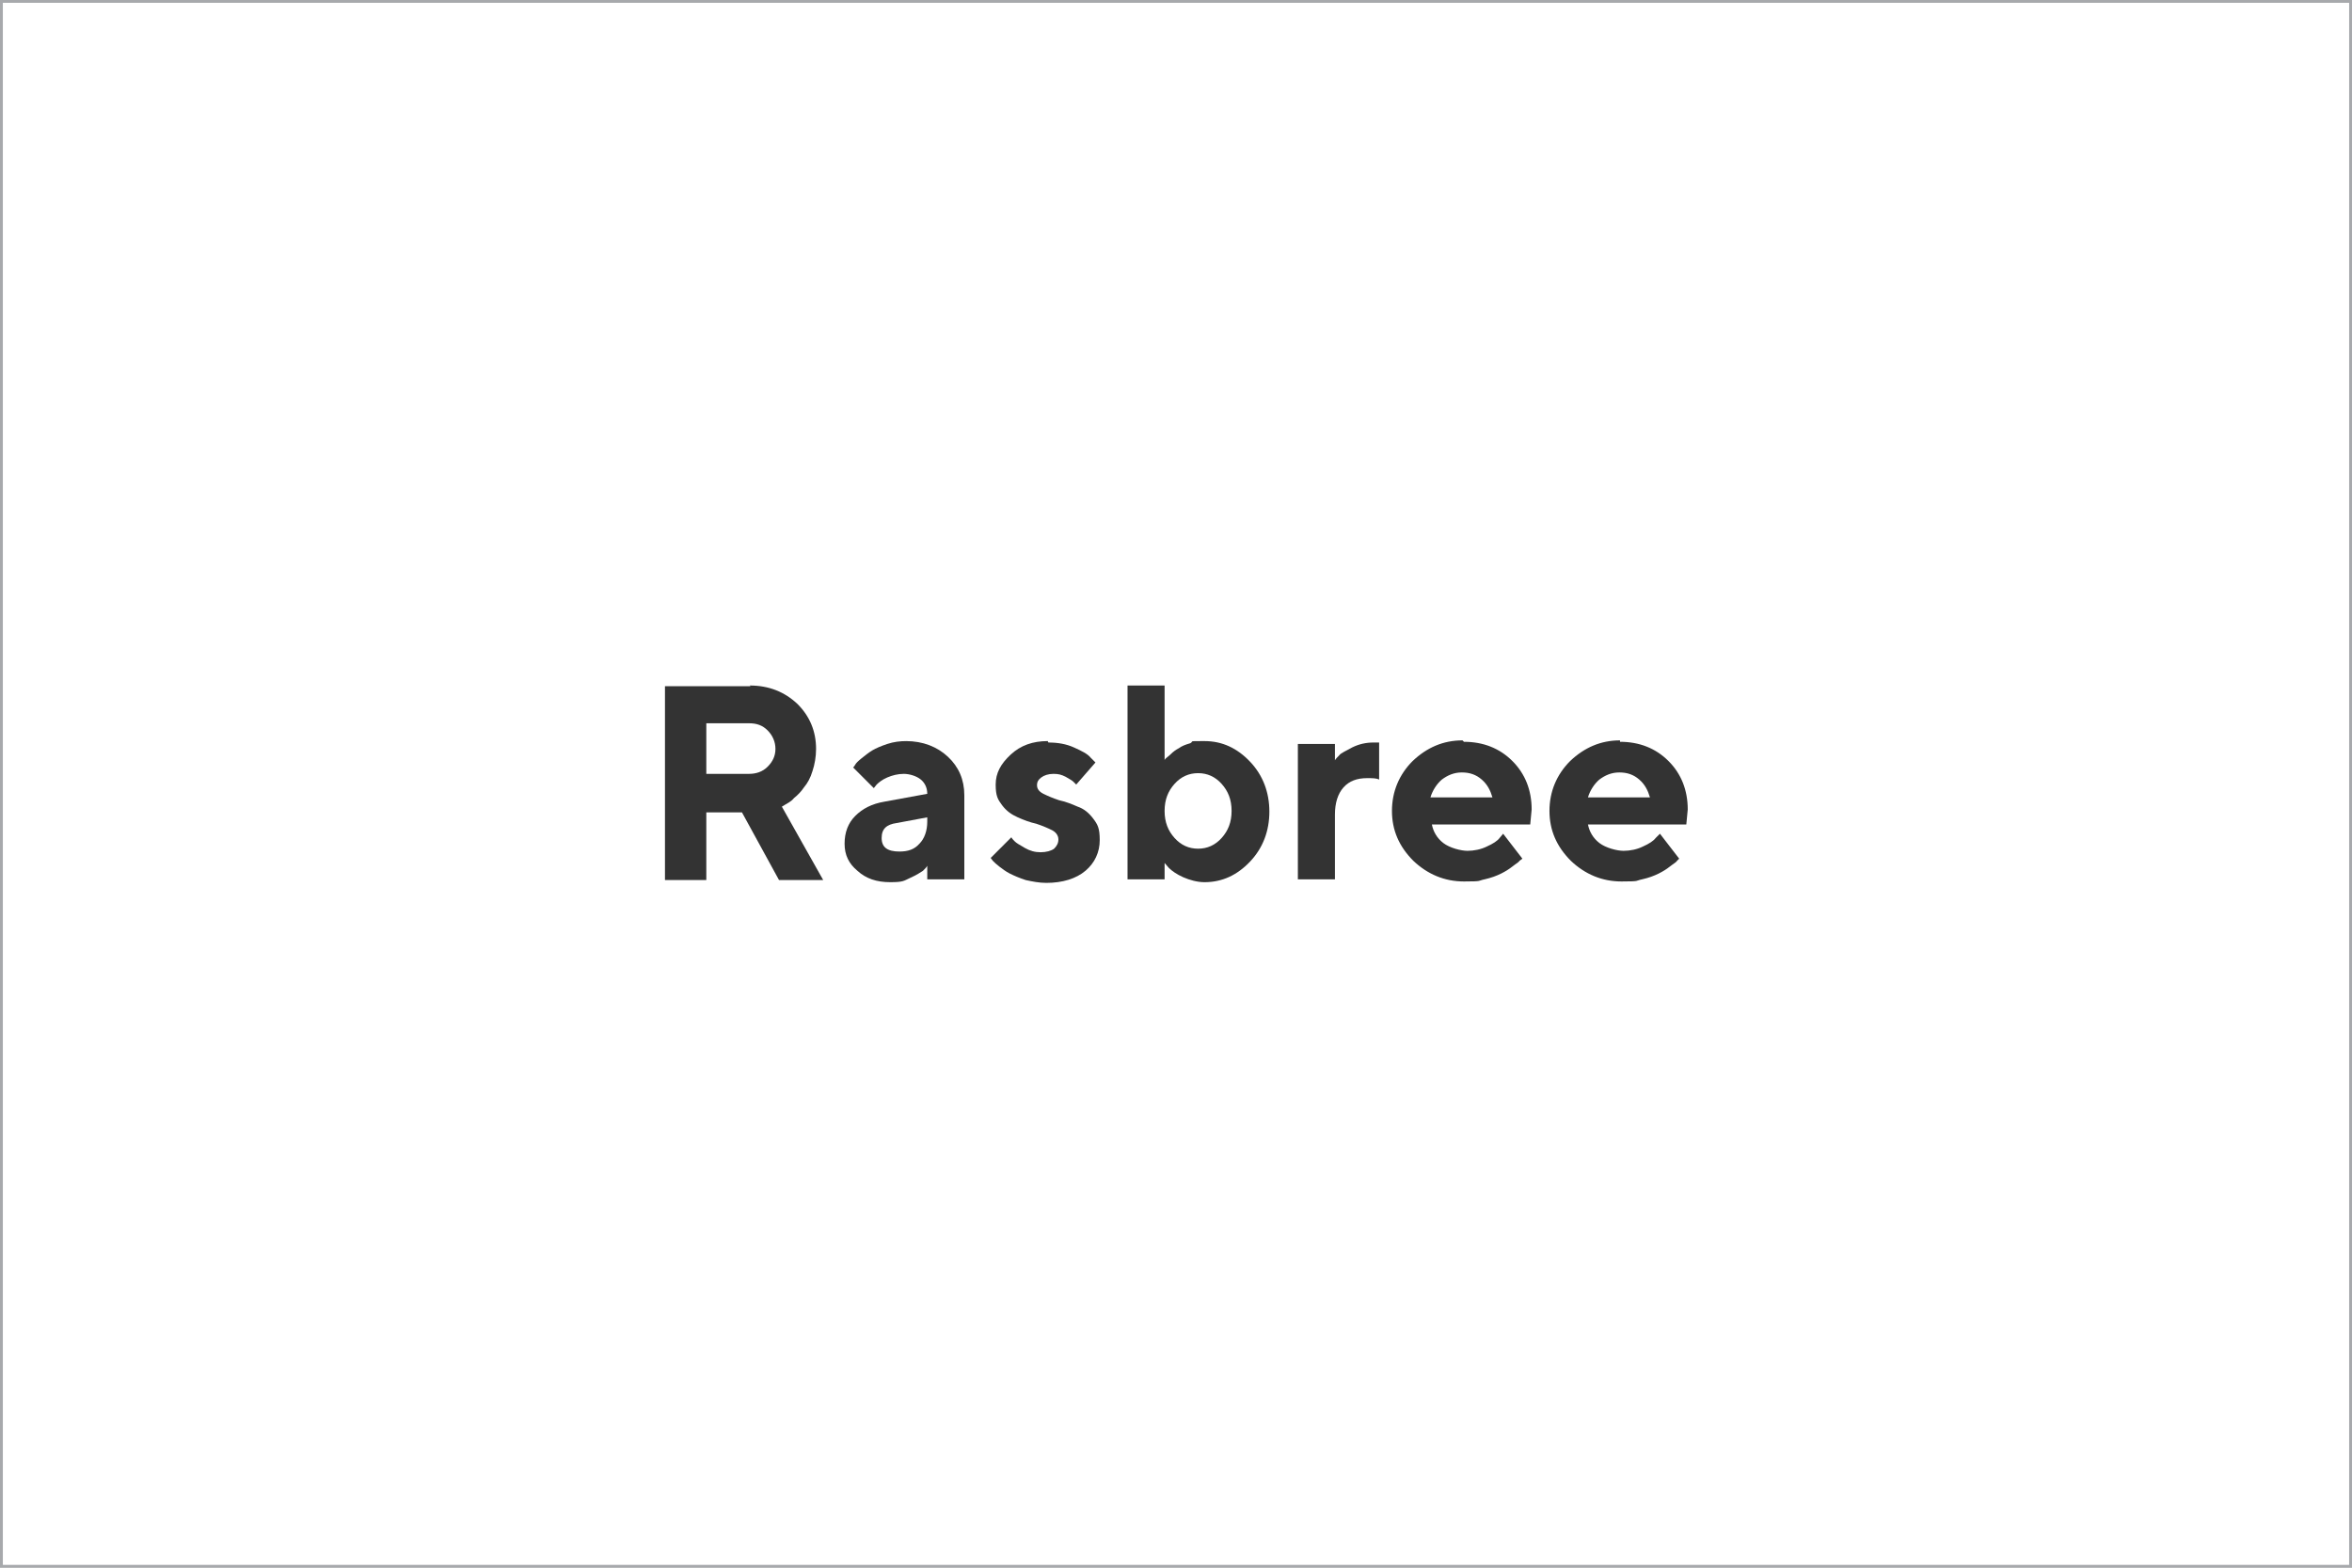
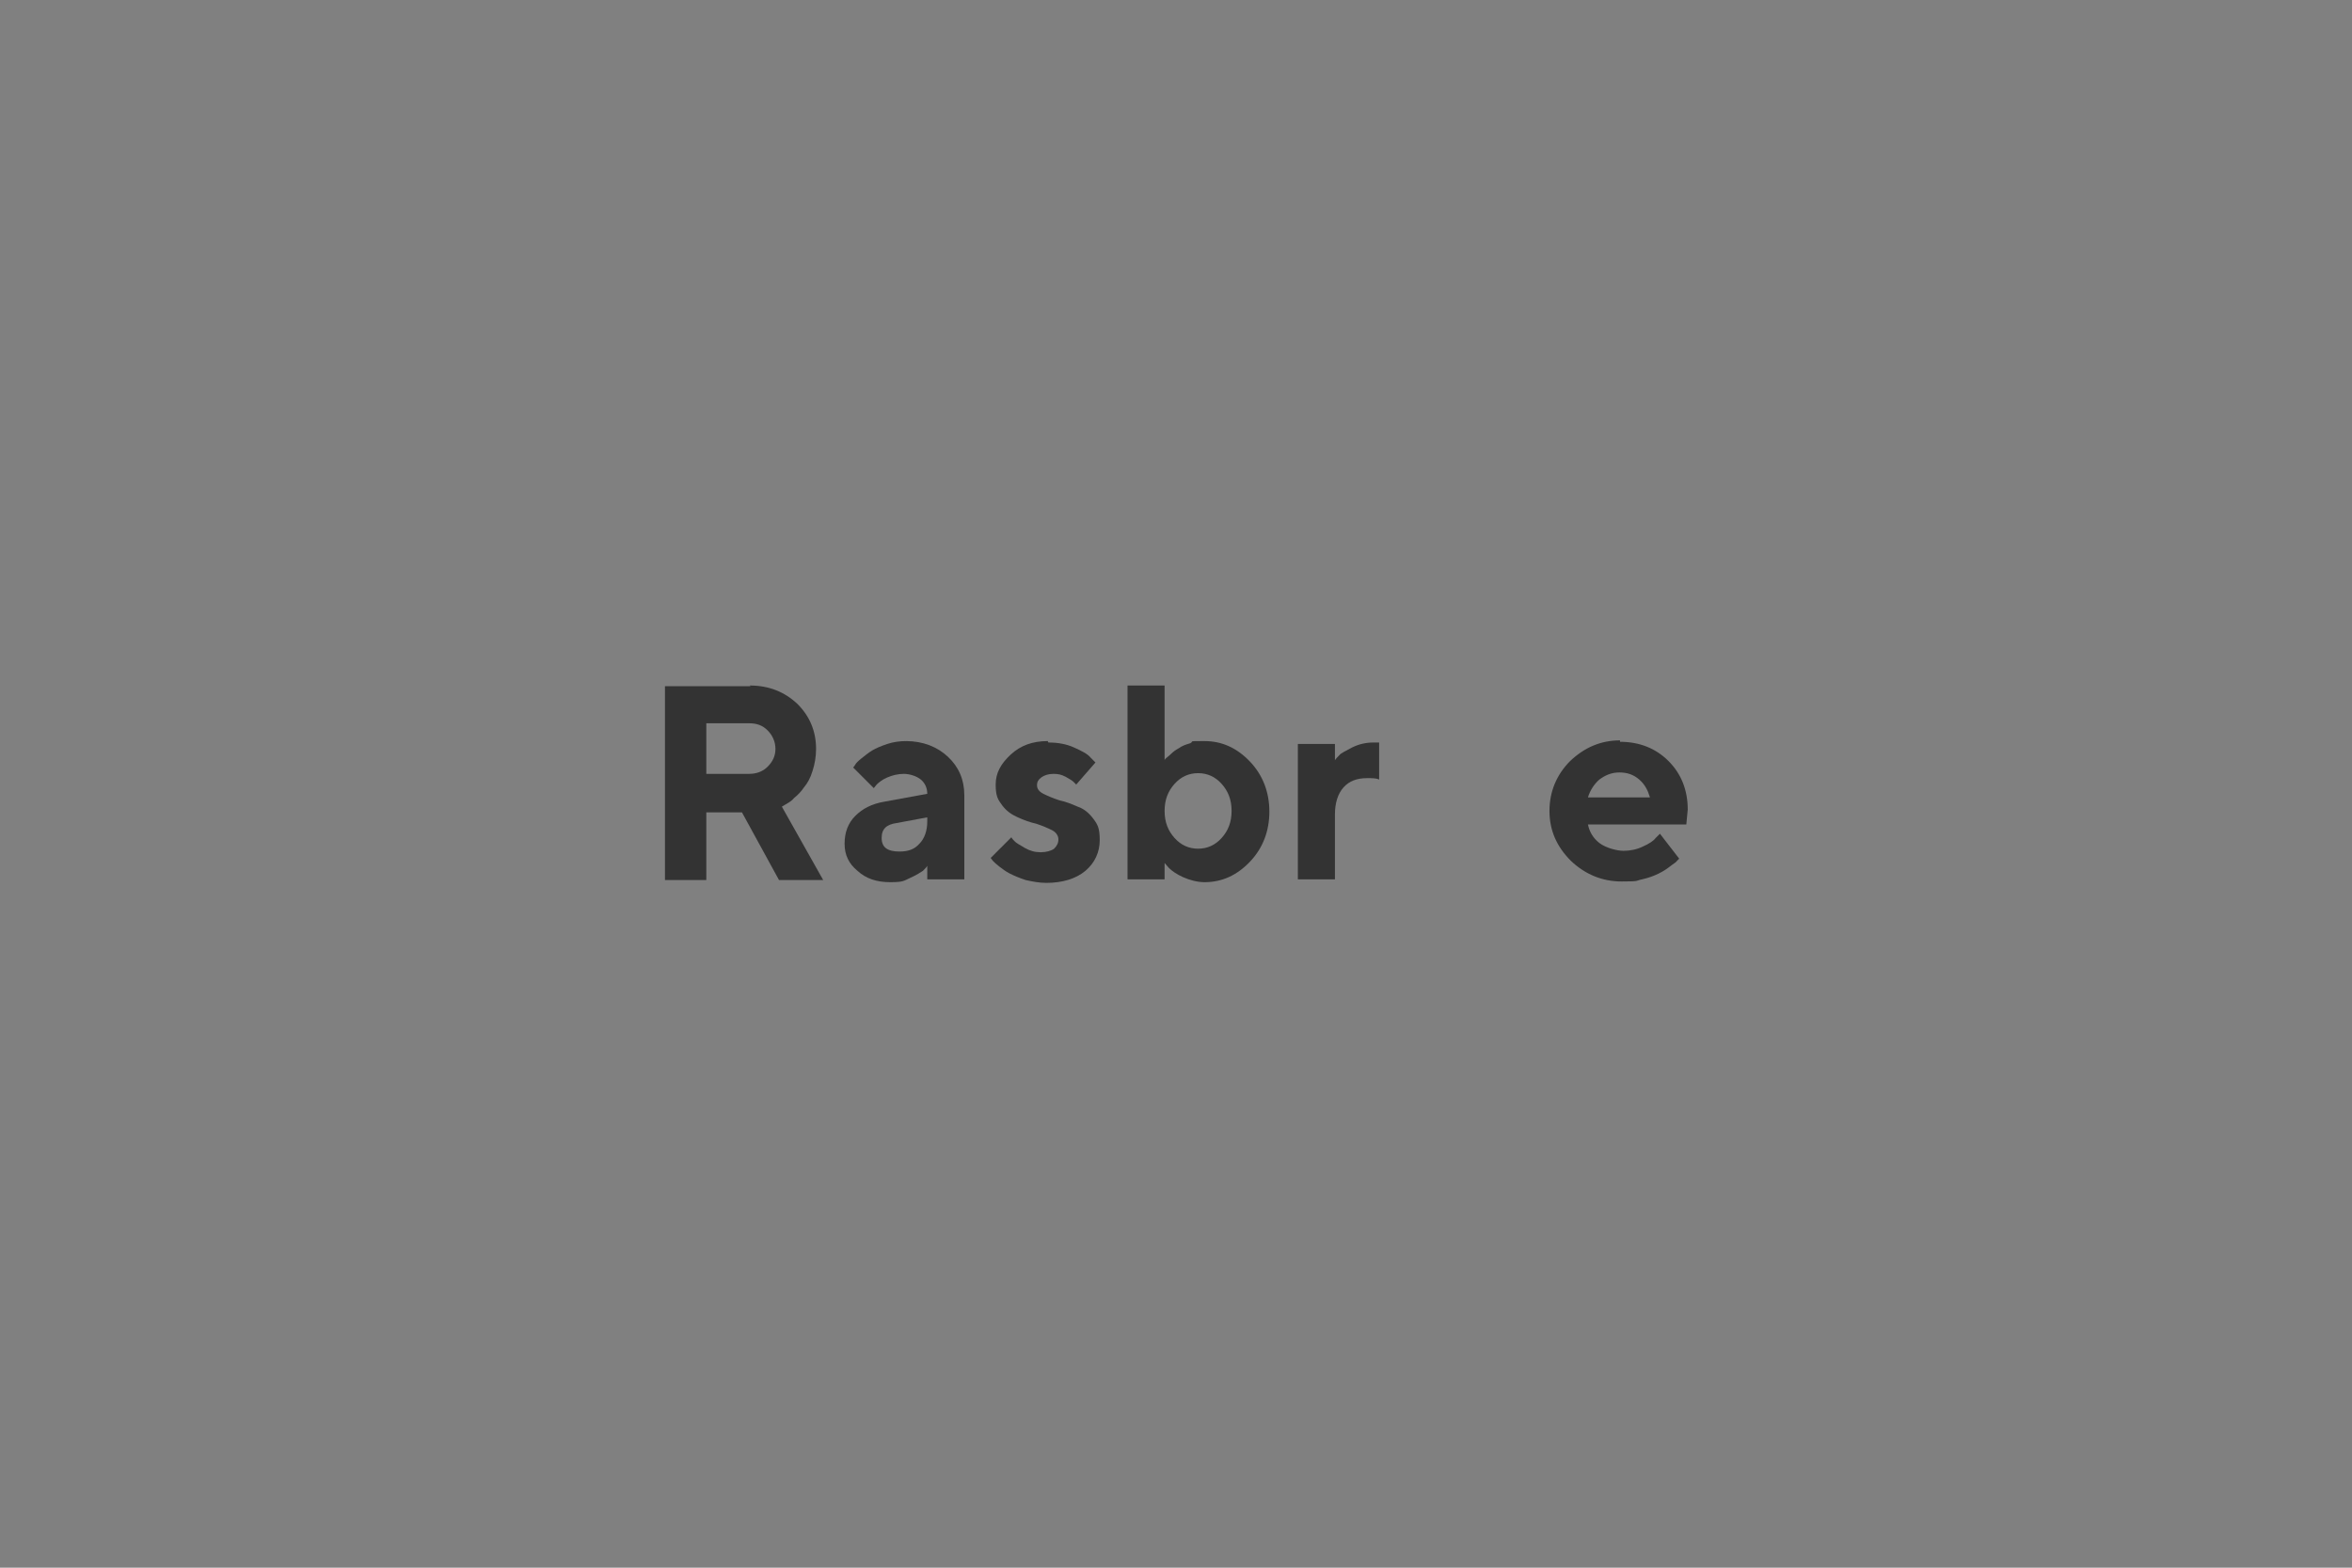
<svg xmlns="http://www.w3.org/2000/svg" id="Layer_1" data-name="Layer 1" viewBox="0 0 330 220">
  <rect x="0" y="0" width="330" height="220" fill="#808080" stroke="none" />
  <defs>
    <style>
      .cls-1 {
        fill: #333;
        stroke-width: 0px;
      }

      .cls-2 {
        fill: #fff;
        stroke: #a7a9ac;
        stroke-miterlimit: 10;
        stroke-width: .8px;
      }
    </style>
  </defs>
-   <rect class="cls-2" width="330" height="220" />
  <g>
    <path class="cls-1" d="m99.1,108.7v-7.2h6c1.1,0,1.9.3,2.6,1,.7.7,1.1,1.6,1.1,2.6s-.4,1.8-1.1,2.5c-.7.7-1.6,1-2.6,1h-6Zm6.2-12.4h-12v27.2h5.8v-9.5h5l5.2,9.5h6.2l-5.8-10.3.5-.3c.3-.2.8-.4,1.2-.9.5-.4,1-.9,1.4-1.5.5-.6.9-1.3,1.2-2.3.3-.9.5-2,.5-3.1,0-2.5-.9-4.6-2.6-6.3-1.8-1.7-4-2.6-6.7-2.6Z" />
    <path class="cls-1" d="m126.2,119.5c-1.7,0-2.5-.6-2.5-1.9s.7-1.9,2.1-2.1l4.3-.8v.6c0,1.3-.4,2.4-1.1,3.1-.7.8-1.6,1.1-2.8,1.1Zm1-15.5c-.9,0-1.8.1-2.7.4-.9.3-1.6.6-2.1.9-.5.3-1,.7-1.5,1.1-.5.4-.8.7-.9.9-.1.2-.2.3-.3.4l2.9,2.9.4-.5c.3-.3.8-.7,1.5-1,.7-.3,1.5-.5,2.3-.5s1.8.3,2.4.8c.6.5.9,1.2.9,2l-6,1.1c-1.8.3-3.1,1-4.1,2-1,1-1.5,2.3-1.5,3.9s.6,2.8,1.8,3.8c1.2,1.1,2.7,1.6,4.6,1.6s1.9-.2,2.8-.6c.9-.4,1.5-.8,1.8-1,.3-.3.5-.5.6-.7v1.9h5.2v-11.8c0-2.2-.8-4-2.3-5.4-1.5-1.4-3.5-2.2-5.9-2.2Z" />
    <path class="cls-1" d="m147,104c-2.1,0-3.8.6-5.2,1.9s-2.1,2.6-2.1,4.2.3,2.1.9,2.9c.6.8,1.3,1.3,2.2,1.7.9.4,1.7.7,2.6.9.9.3,1.6.6,2.2.9.6.3.9.8.9,1.3s-.2.9-.6,1.3c-.4.3-1.1.5-1.9.5s-1.5-.2-2.2-.6c-.7-.4-1.2-.7-1.4-.9-.2-.2-.4-.4-.5-.6l-2.9,2.9.3.4c.2.2.5.5.9.8.4.3.9.7,1.5,1,.6.3,1.3.6,2.2.9.9.2,1.9.4,2.9.4,2.3,0,4.2-.6,5.5-1.7,1.3-1.1,2-2.6,2-4.3s-.3-2.2-.9-3c-.6-.8-1.3-1.4-2.2-1.7-.9-.4-1.7-.7-2.6-.9-.9-.3-1.6-.6-2.2-.9-.6-.3-.9-.7-.9-1.2s.2-.8.6-1.1c.4-.3,1-.5,1.7-.5s1.1.1,1.7.4c.5.3.9.5,1.1.7.2.2.3.3.4.4l2.7-3.1-.7-.7c-.4-.5-1.2-.9-2.3-1.4-1.1-.5-2.3-.7-3.6-.7Z" />
    <path class="cls-1" d="m168.1,119.1c-1.3,0-2.4-.5-3.3-1.5-.9-1-1.4-2.2-1.4-3.8s.5-2.8,1.4-3.8c.9-1,2-1.5,3.3-1.5s2.4.5,3.3,1.5c.9,1,1.4,2.2,1.4,3.8s-.5,2.8-1.4,3.8-2,1.5-3.3,1.5Zm-4.7-22.9h-5.2v27.2h5.2v-2.3l.6.7c.4.4,1.1.9,2,1.3.9.4,2,.7,3,.7,2.5,0,4.6-1,6.4-2.9,1.8-1.9,2.7-4.3,2.7-7s-.9-5.1-2.7-7c-1.8-1.9-3.9-2.9-6.4-2.9s-1.4,0-2,.3c-.7.2-1.2.4-1.6.7-.4.2-.8.5-1.1.8-.3.3-.6.5-.7.6-.1.1-.2.2-.2.3v-10.5Z" />
    <path class="cls-1" d="m193.5,104.2h-.8c-1,0-2,.2-3,.7-.9.5-1.6.8-1.8,1.1-.3.3-.5.5-.6.7v-2.3h-5.2v19h5.2v-9.1c0-1.6.4-2.9,1.2-3.8.8-.9,1.9-1.3,3.3-1.3.8,0,1.3,0,1.7.2v-5.3Z" />
-     <path class="cls-1" d="m200.7,111.9c.3-1,.9-1.9,1.6-2.5.8-.6,1.7-1,2.8-1s2,.3,2.8,1c.8.7,1.2,1.5,1.5,2.5h-8.7Zm4.5-8c-2.7,0-5,1-7,2.9-1.9,1.9-2.9,4.3-2.9,7s1,5,3,7c2,1.9,4.4,2.9,7.1,2.9s1.9-.1,2.9-.3c.9-.2,1.7-.5,2.3-.8.6-.3,1.1-.6,1.6-1,.5-.4.9-.6,1-.8l.4-.3-2.7-3.5-.5.6c-.3.4-.9.8-1.8,1.2-.8.4-1.8.6-2.7.6s-2.5-.4-3.4-1.1c-.9-.7-1.4-1.6-1.6-2.6h13.8l.2-2.1c0-2.7-.9-5-2.7-6.8-1.8-1.8-4.1-2.7-6.8-2.7Z" />
    <path class="cls-1" d="m222.8,111.9c.3-1,.9-1.9,1.6-2.5.8-.6,1.7-1,2.8-1s2,.3,2.8,1c.8.7,1.2,1.5,1.5,2.5h-8.7Zm4.5-8c-2.7,0-5,1-7,2.9-1.9,1.9-2.9,4.3-2.9,7s1,5,3,7c2,1.9,4.4,2.9,7.1,2.9s1.9-.1,2.9-.3c.9-.2,1.7-.5,2.3-.8.6-.3,1.1-.6,1.6-1,.5-.4.9-.6,1-.8l.3-.3-2.7-3.5-.6.6c-.3.4-.9.8-1.8,1.2-.8.4-1.8.6-2.7.6s-2.5-.4-3.4-1.1c-.9-.7-1.4-1.6-1.6-2.6h13.8l.2-2.1c0-2.7-.9-5-2.7-6.8-1.8-1.8-4.1-2.7-6.8-2.7Z" />
  </g>
</svg>